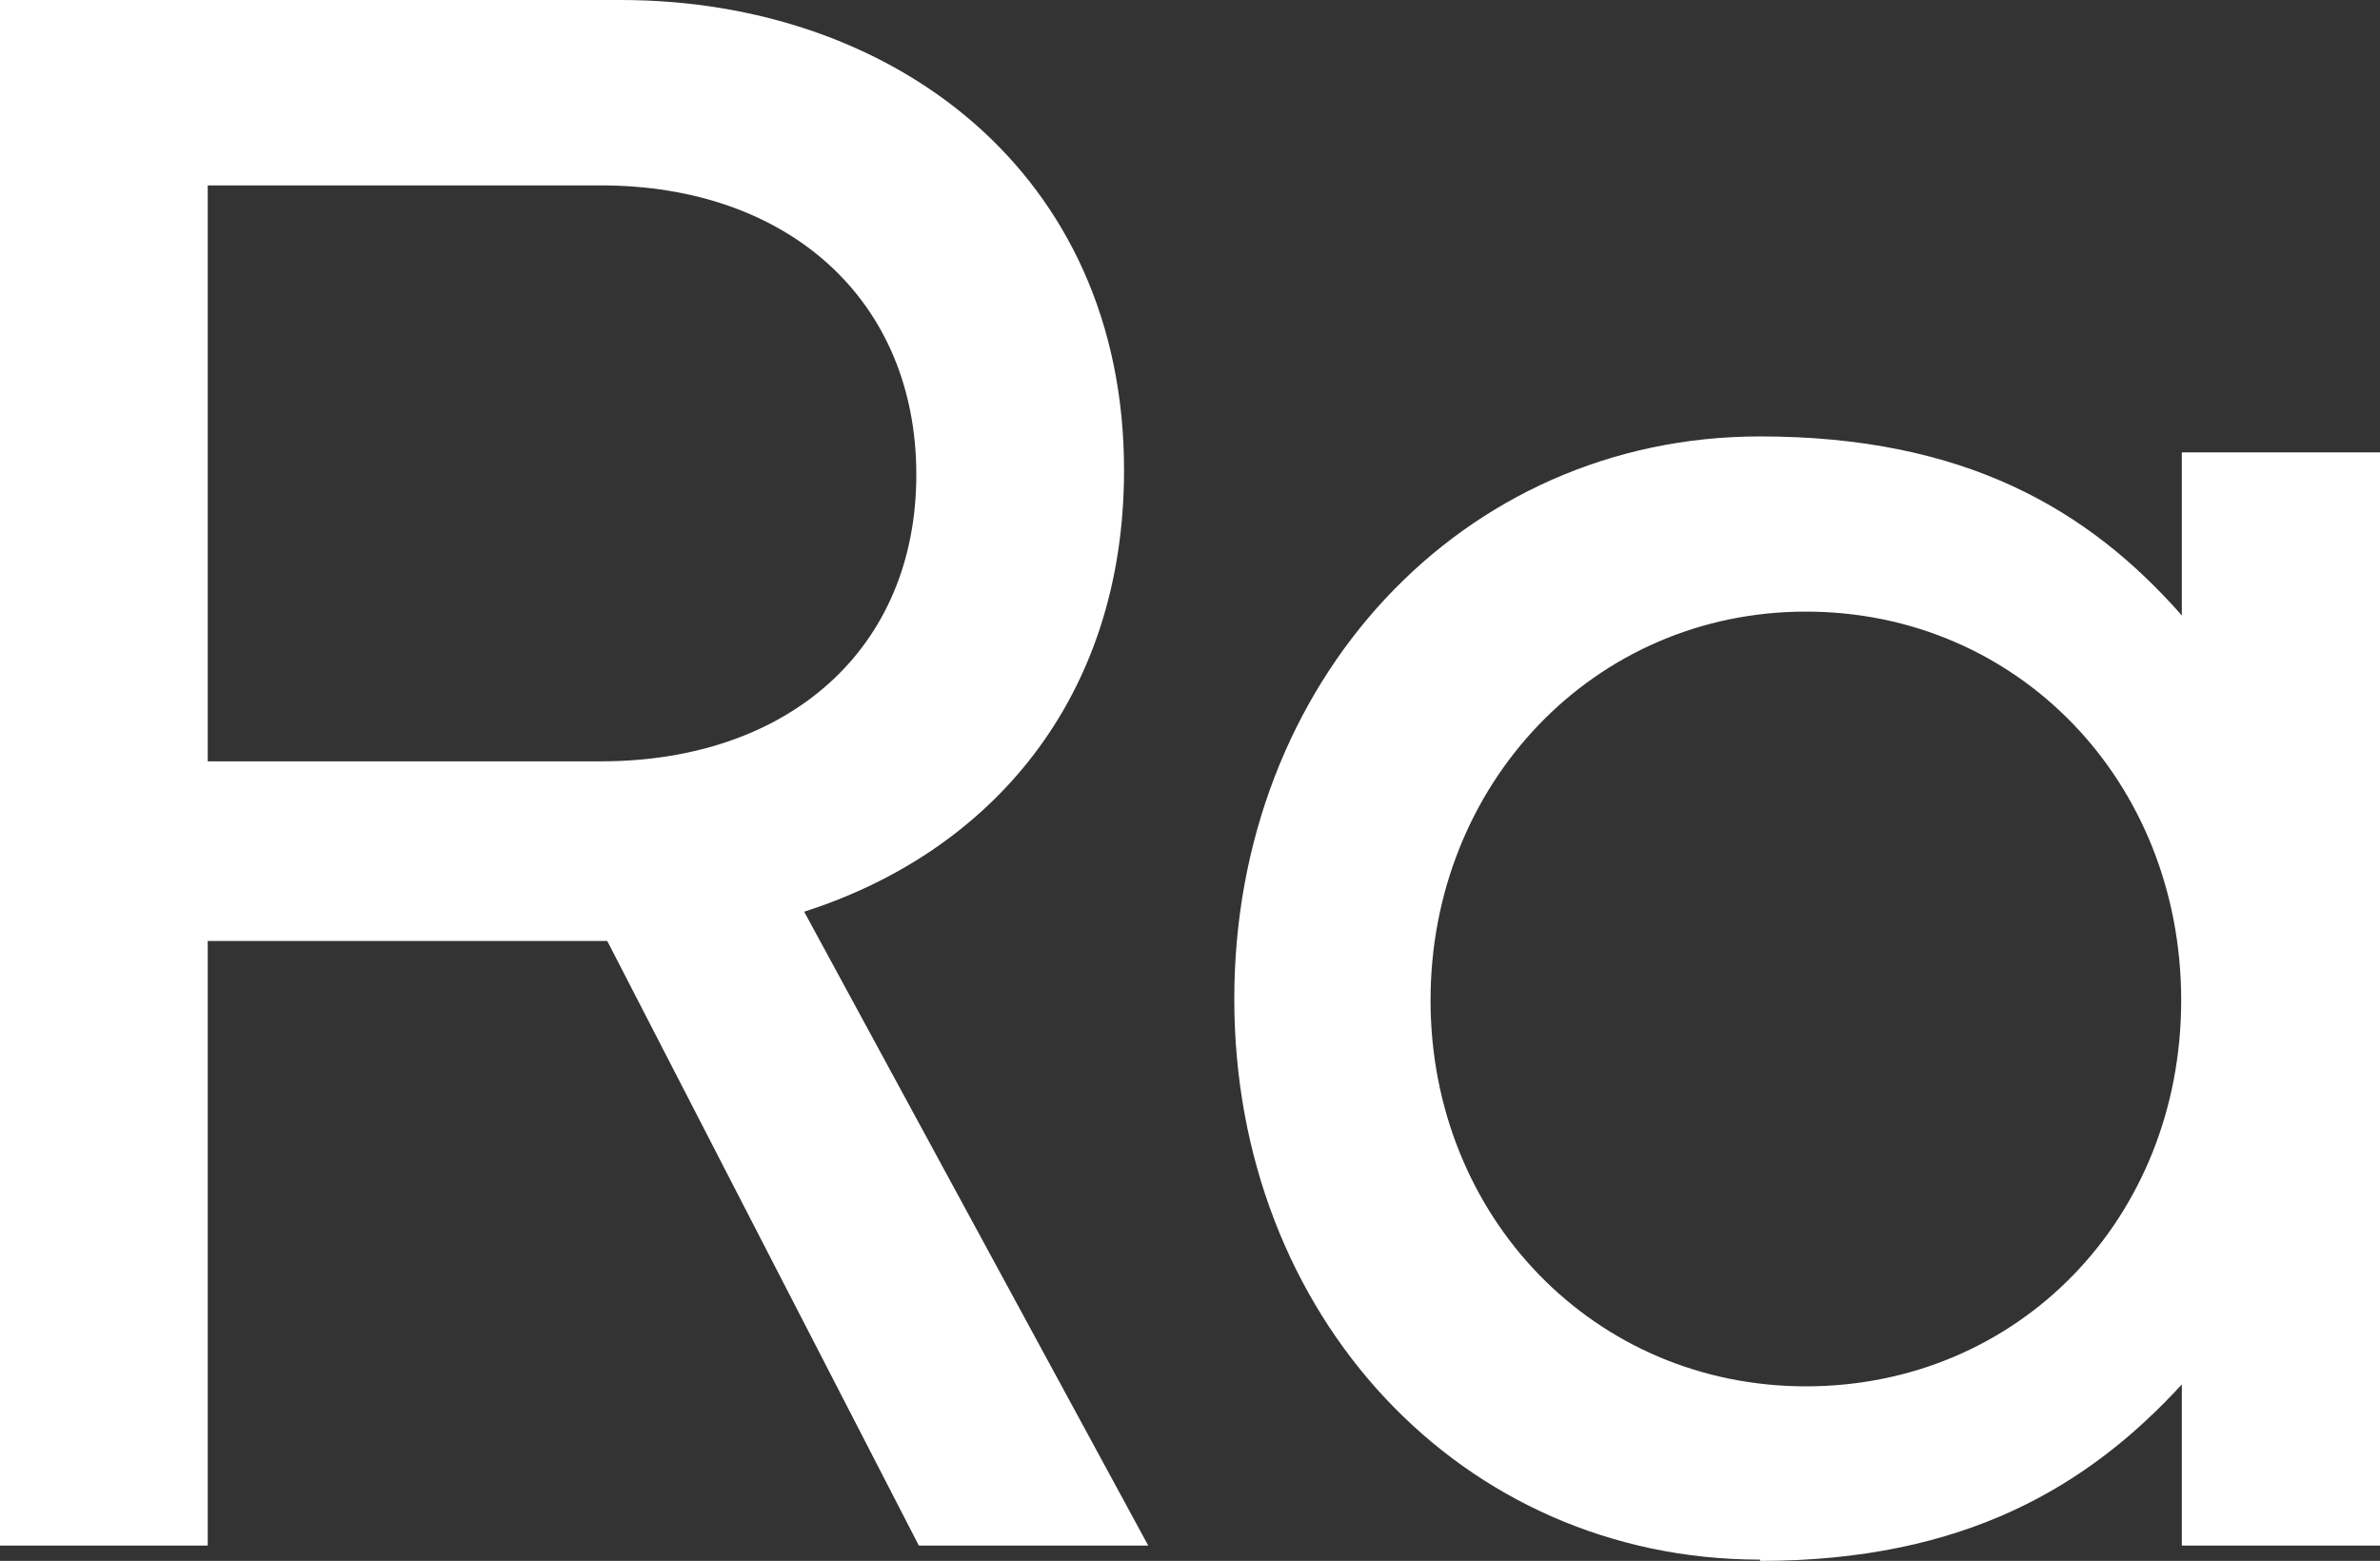
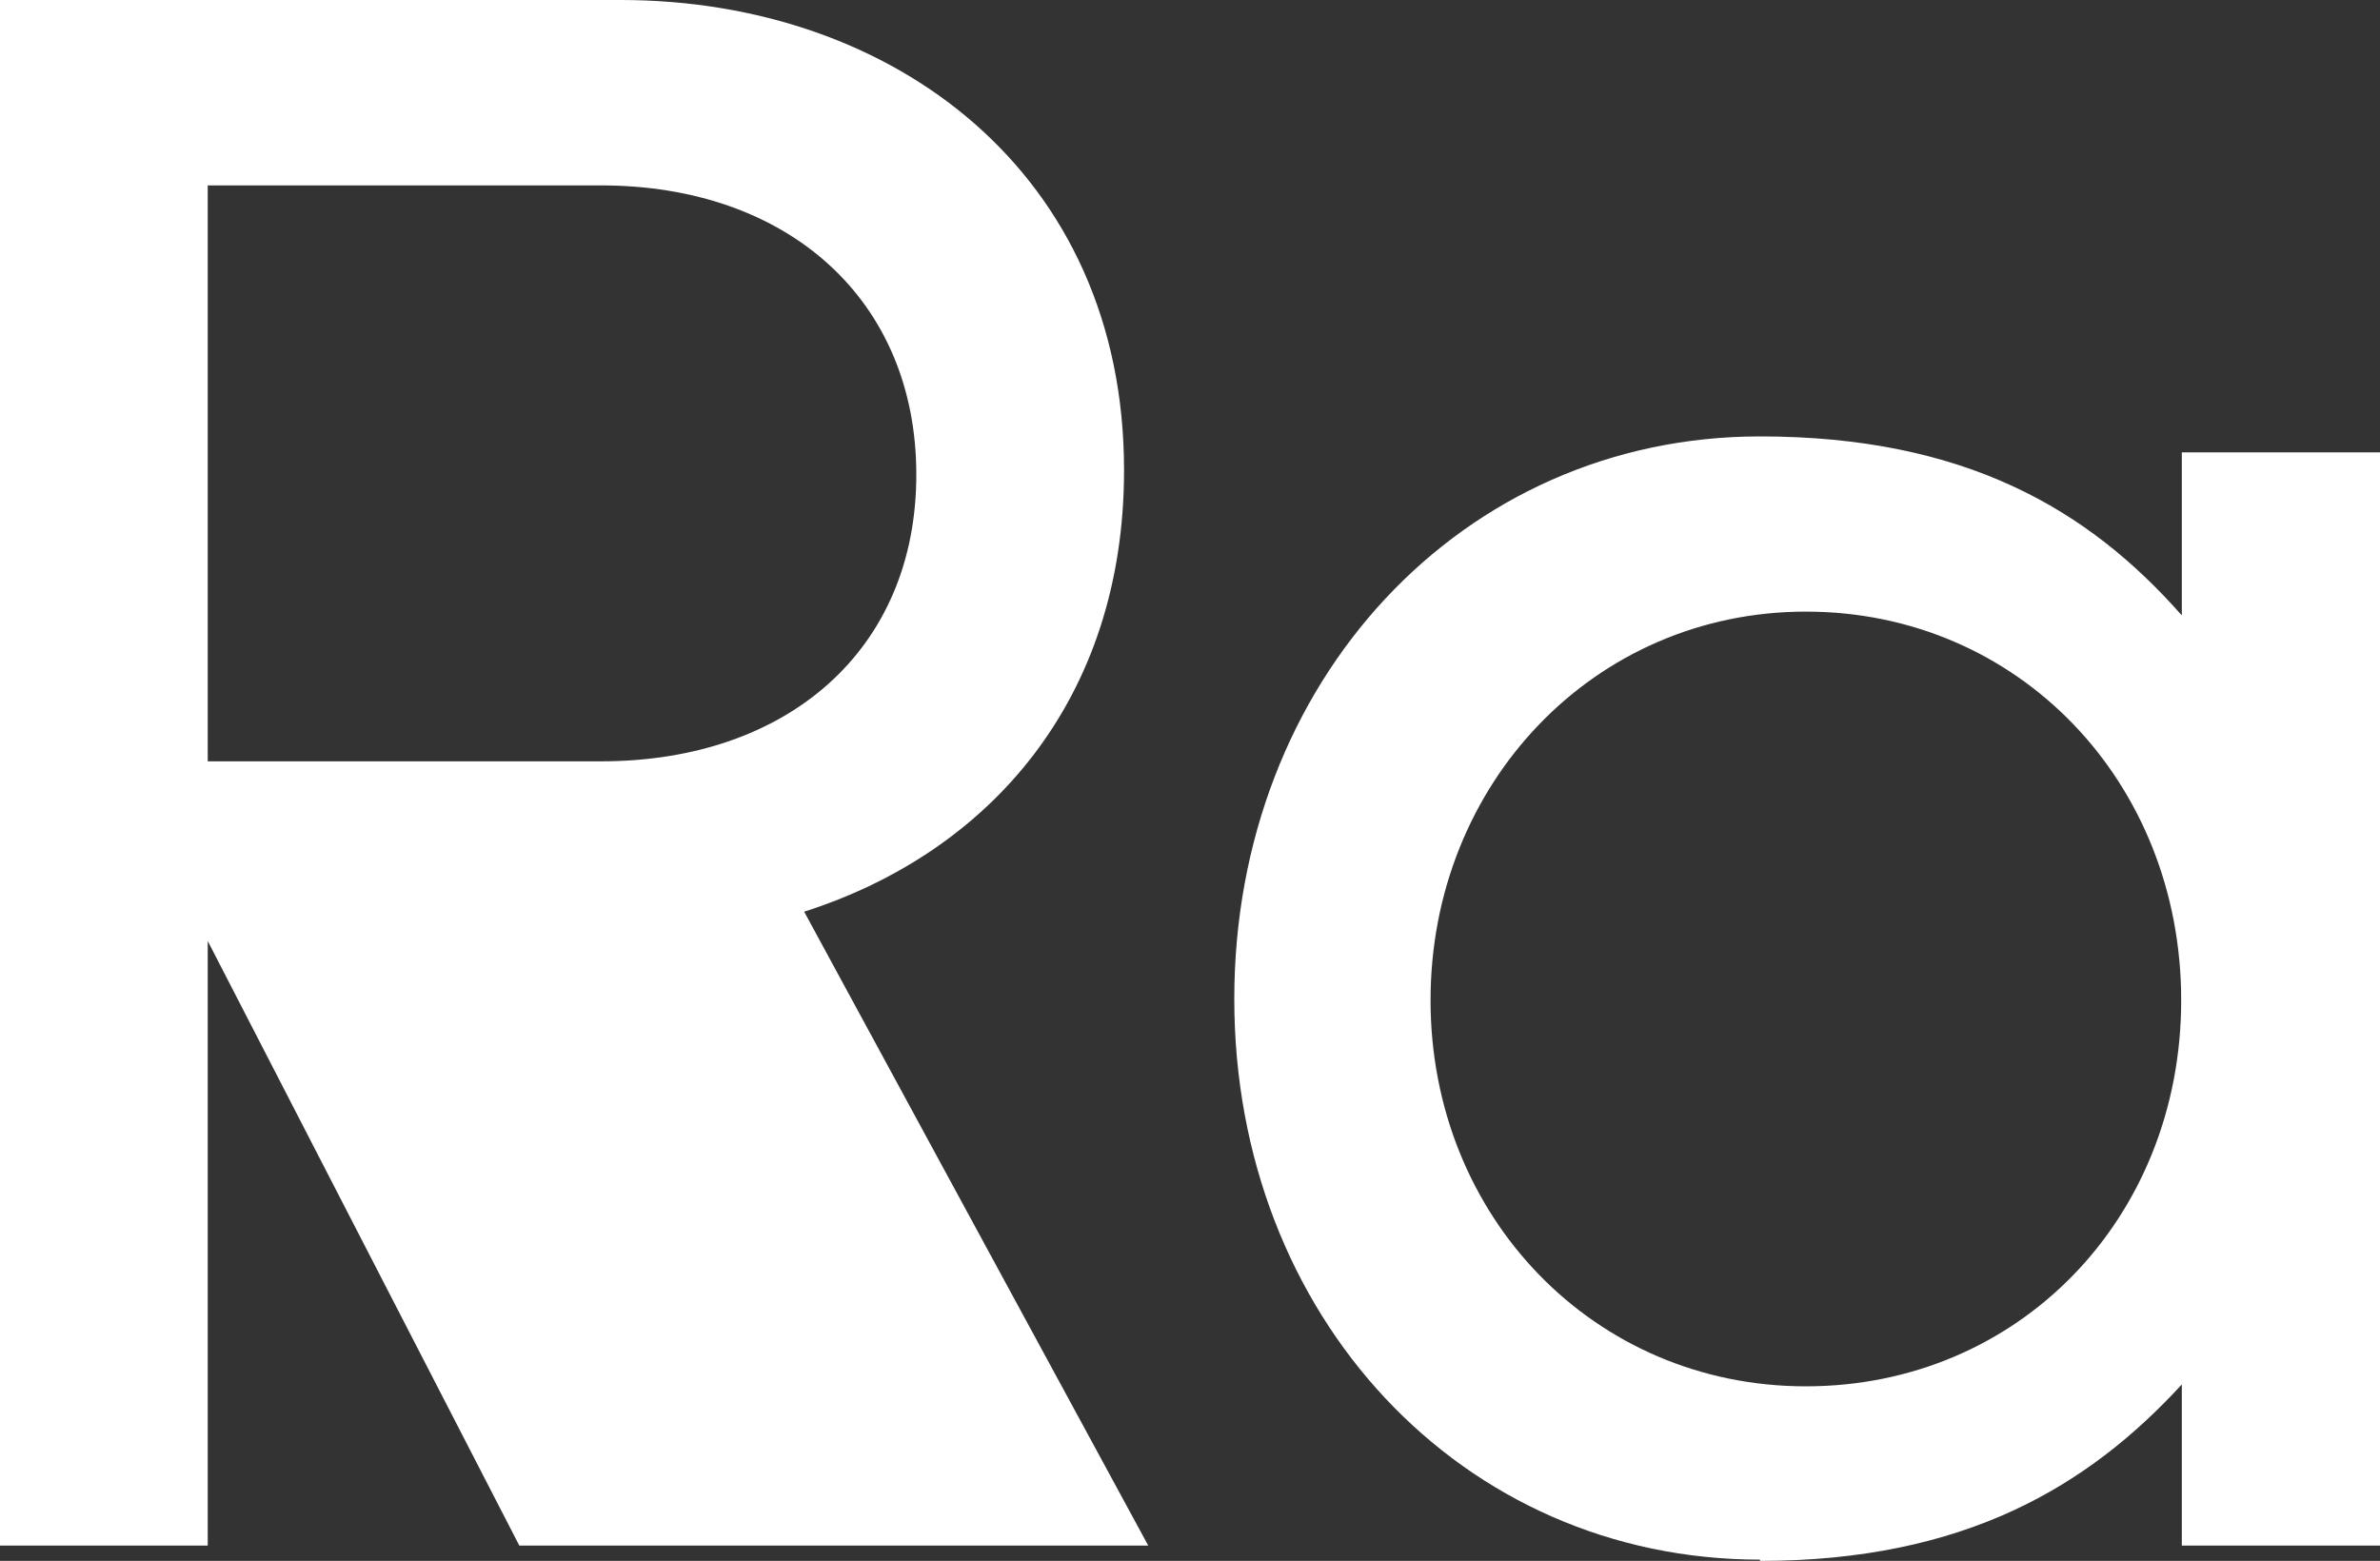
<svg xmlns="http://www.w3.org/2000/svg" id="Layer_2" viewBox="0 0 37.35 24.5">
  <rect x="0" y="0" width="37.35" height="24.5" fill="#333333" stroke="none" />
  <defs>
    <style>
      .cls-1 {
        fill: #fff;
      }
    </style>
  </defs>
  <g id="Layer_1-2" data-name="Layer_1">
-     <path class="cls-1" d="M28.34,21.76c-3.33,0-5.89-2.67-5.89-6.06s2.56-6.1,5.89-6.1,5.89,2.67,5.89,6.1-2.56,6.06-5.89,6.06M27.62,24.5c3.22,0,5.16-1.18,6.62-2.77v2.53h3.12V7.1h-3.12v2.56c-1.46-1.66-3.4-2.81-6.62-2.81-4.68,0-8.25,3.85-8.25,8.83s3.57,8.8,8.25,8.8M3.26,2.91h6.17c2.94,0,4.95,1.8,4.95,4.54s-2.01,4.5-4.95,4.5H3.26V2.91ZM18.02,24.26l-5.4-9.95c2.91-.93,5.02-3.33,5.02-6.93,0-4.68-3.64-7.38-7.9-7.38H0v24.26h3.26v-9.49h6.27l4.89,9.49h3.6Z" />
+     <path class="cls-1" d="M28.34,21.76c-3.33,0-5.89-2.67-5.89-6.06s2.56-6.1,5.89-6.1,5.89,2.67,5.89,6.1-2.56,6.06-5.89,6.06M27.62,24.5c3.22,0,5.16-1.18,6.62-2.77v2.53h3.12V7.1h-3.12v2.56c-1.46-1.66-3.4-2.81-6.62-2.81-4.68,0-8.25,3.85-8.25,8.83s3.57,8.8,8.25,8.8M3.26,2.91h6.17c2.94,0,4.95,1.8,4.95,4.54s-2.01,4.5-4.95,4.5H3.26V2.91ZM18.02,24.26l-5.4-9.95c2.91-.93,5.02-3.33,5.02-6.93,0-4.68-3.64-7.38-7.9-7.38H0v24.26h3.26v-9.49l4.89,9.49h3.6Z" />
  </g>
</svg>